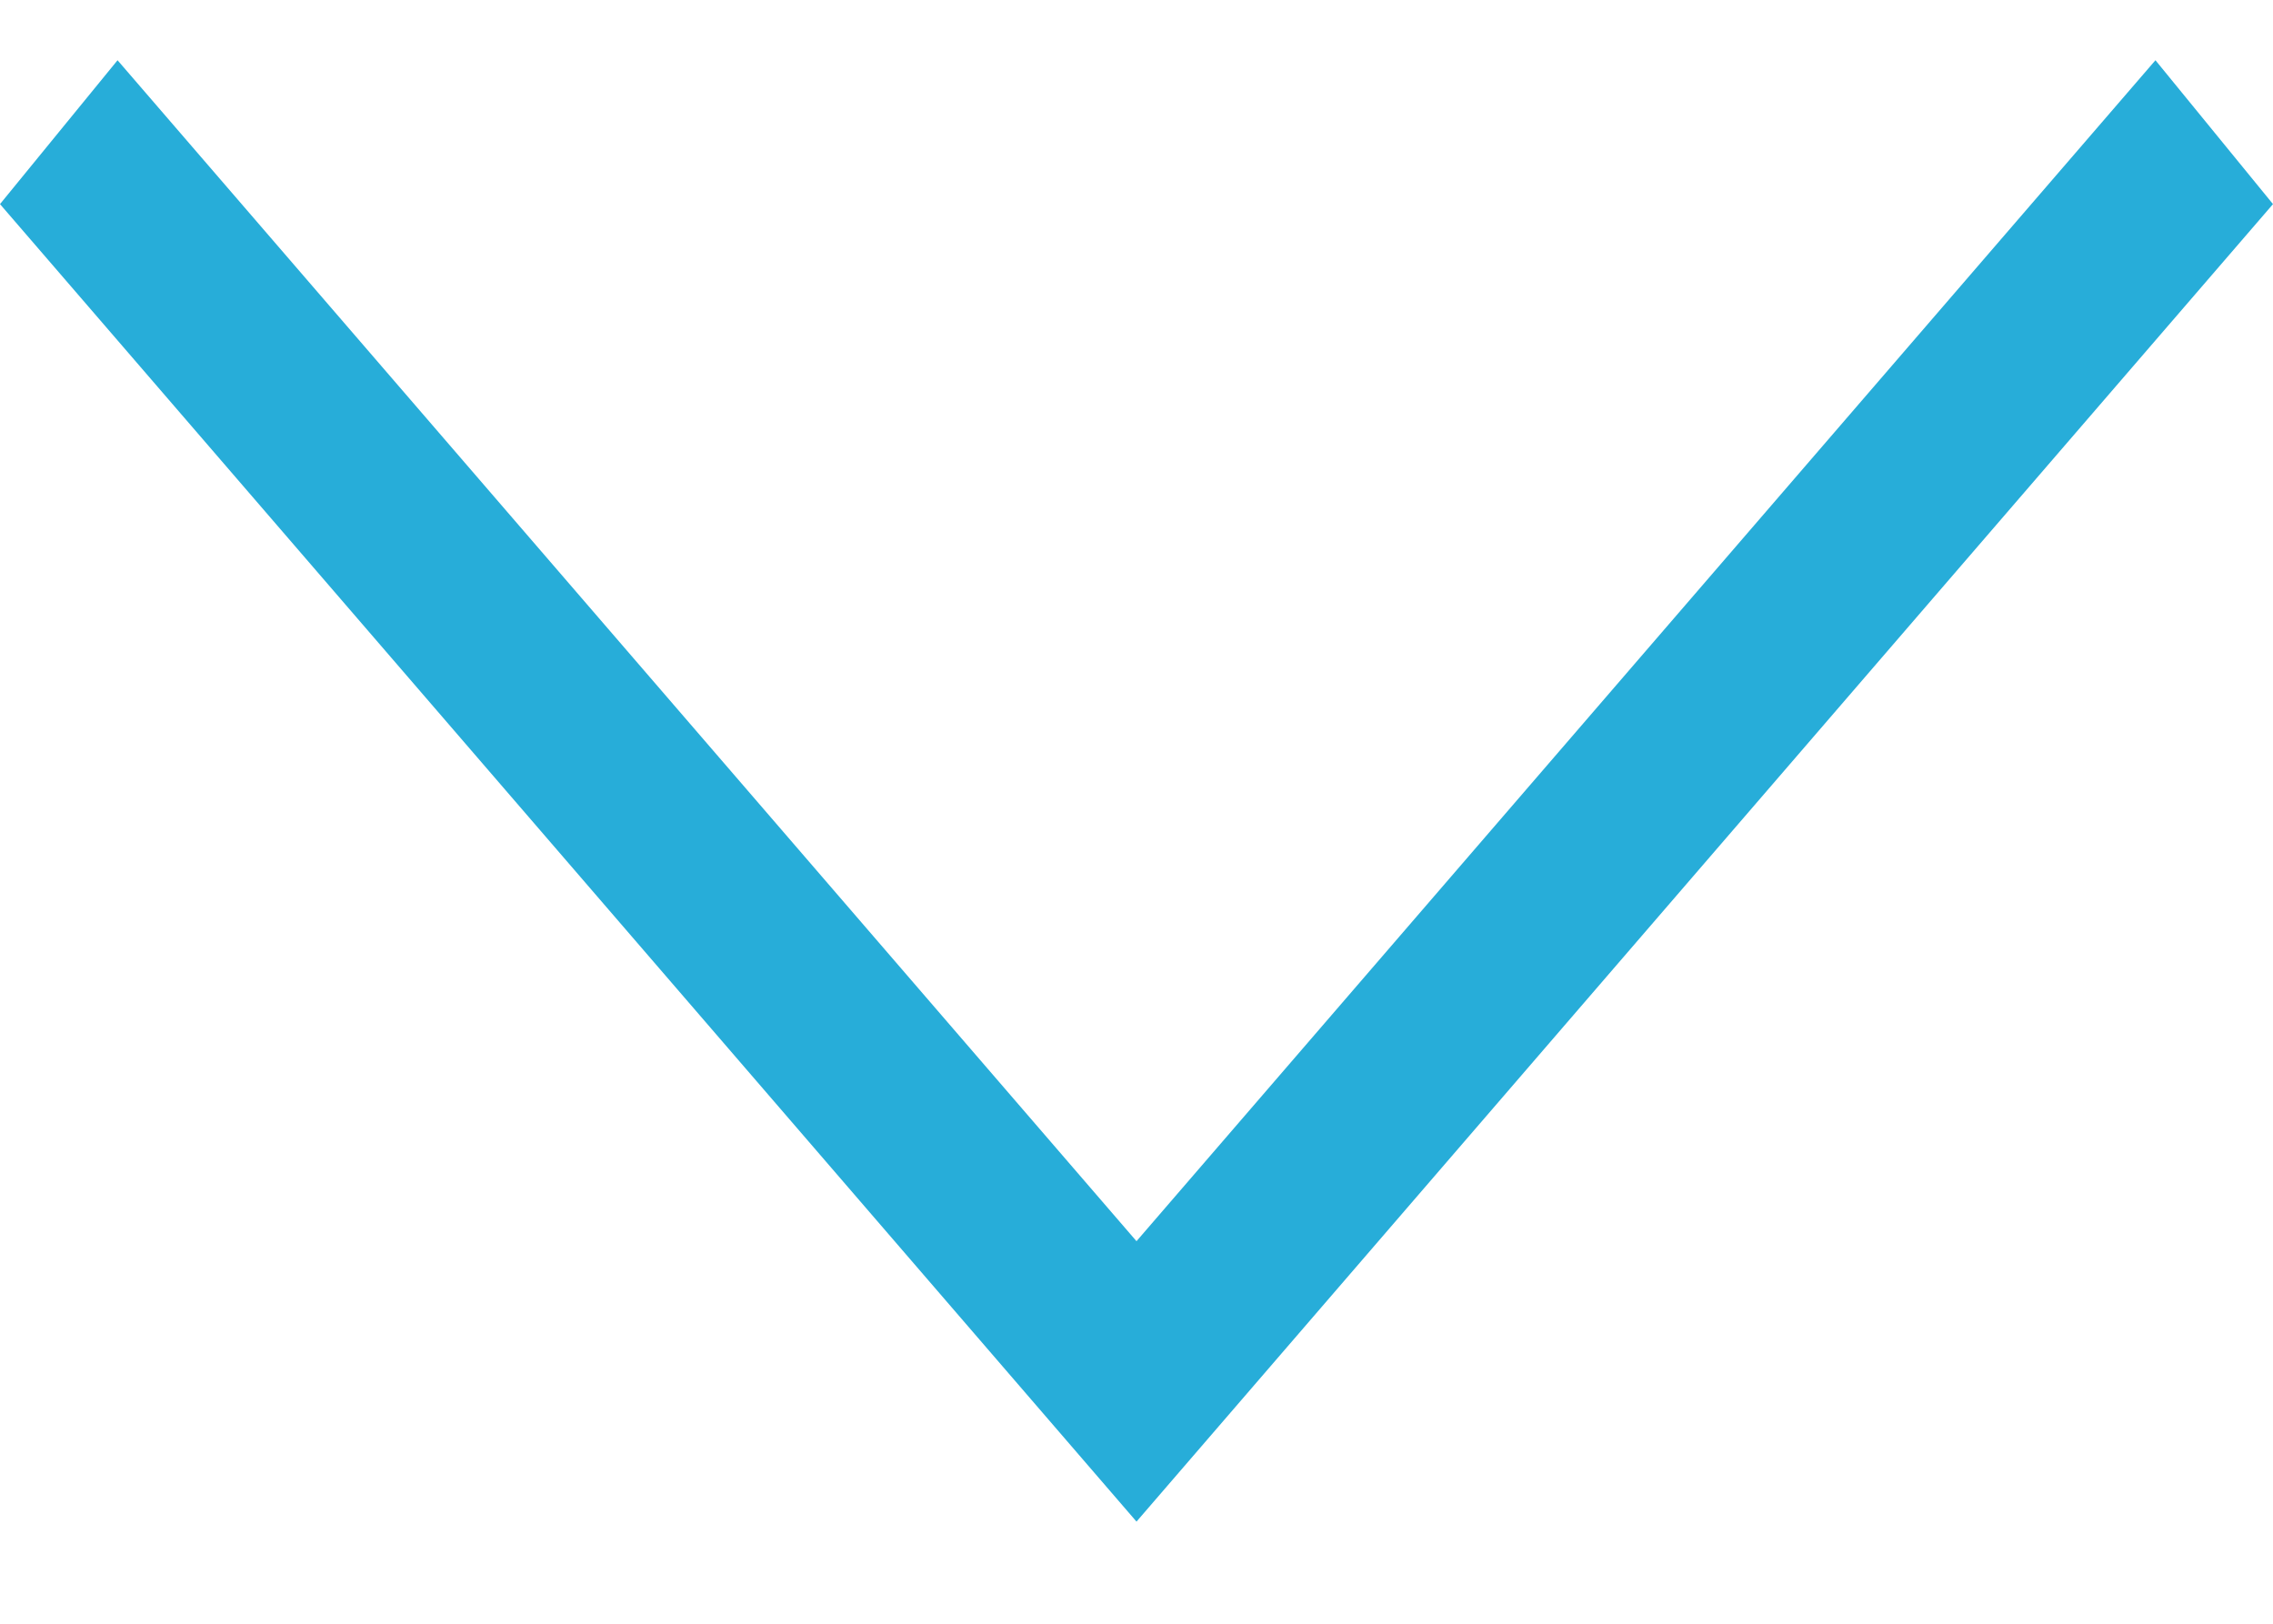
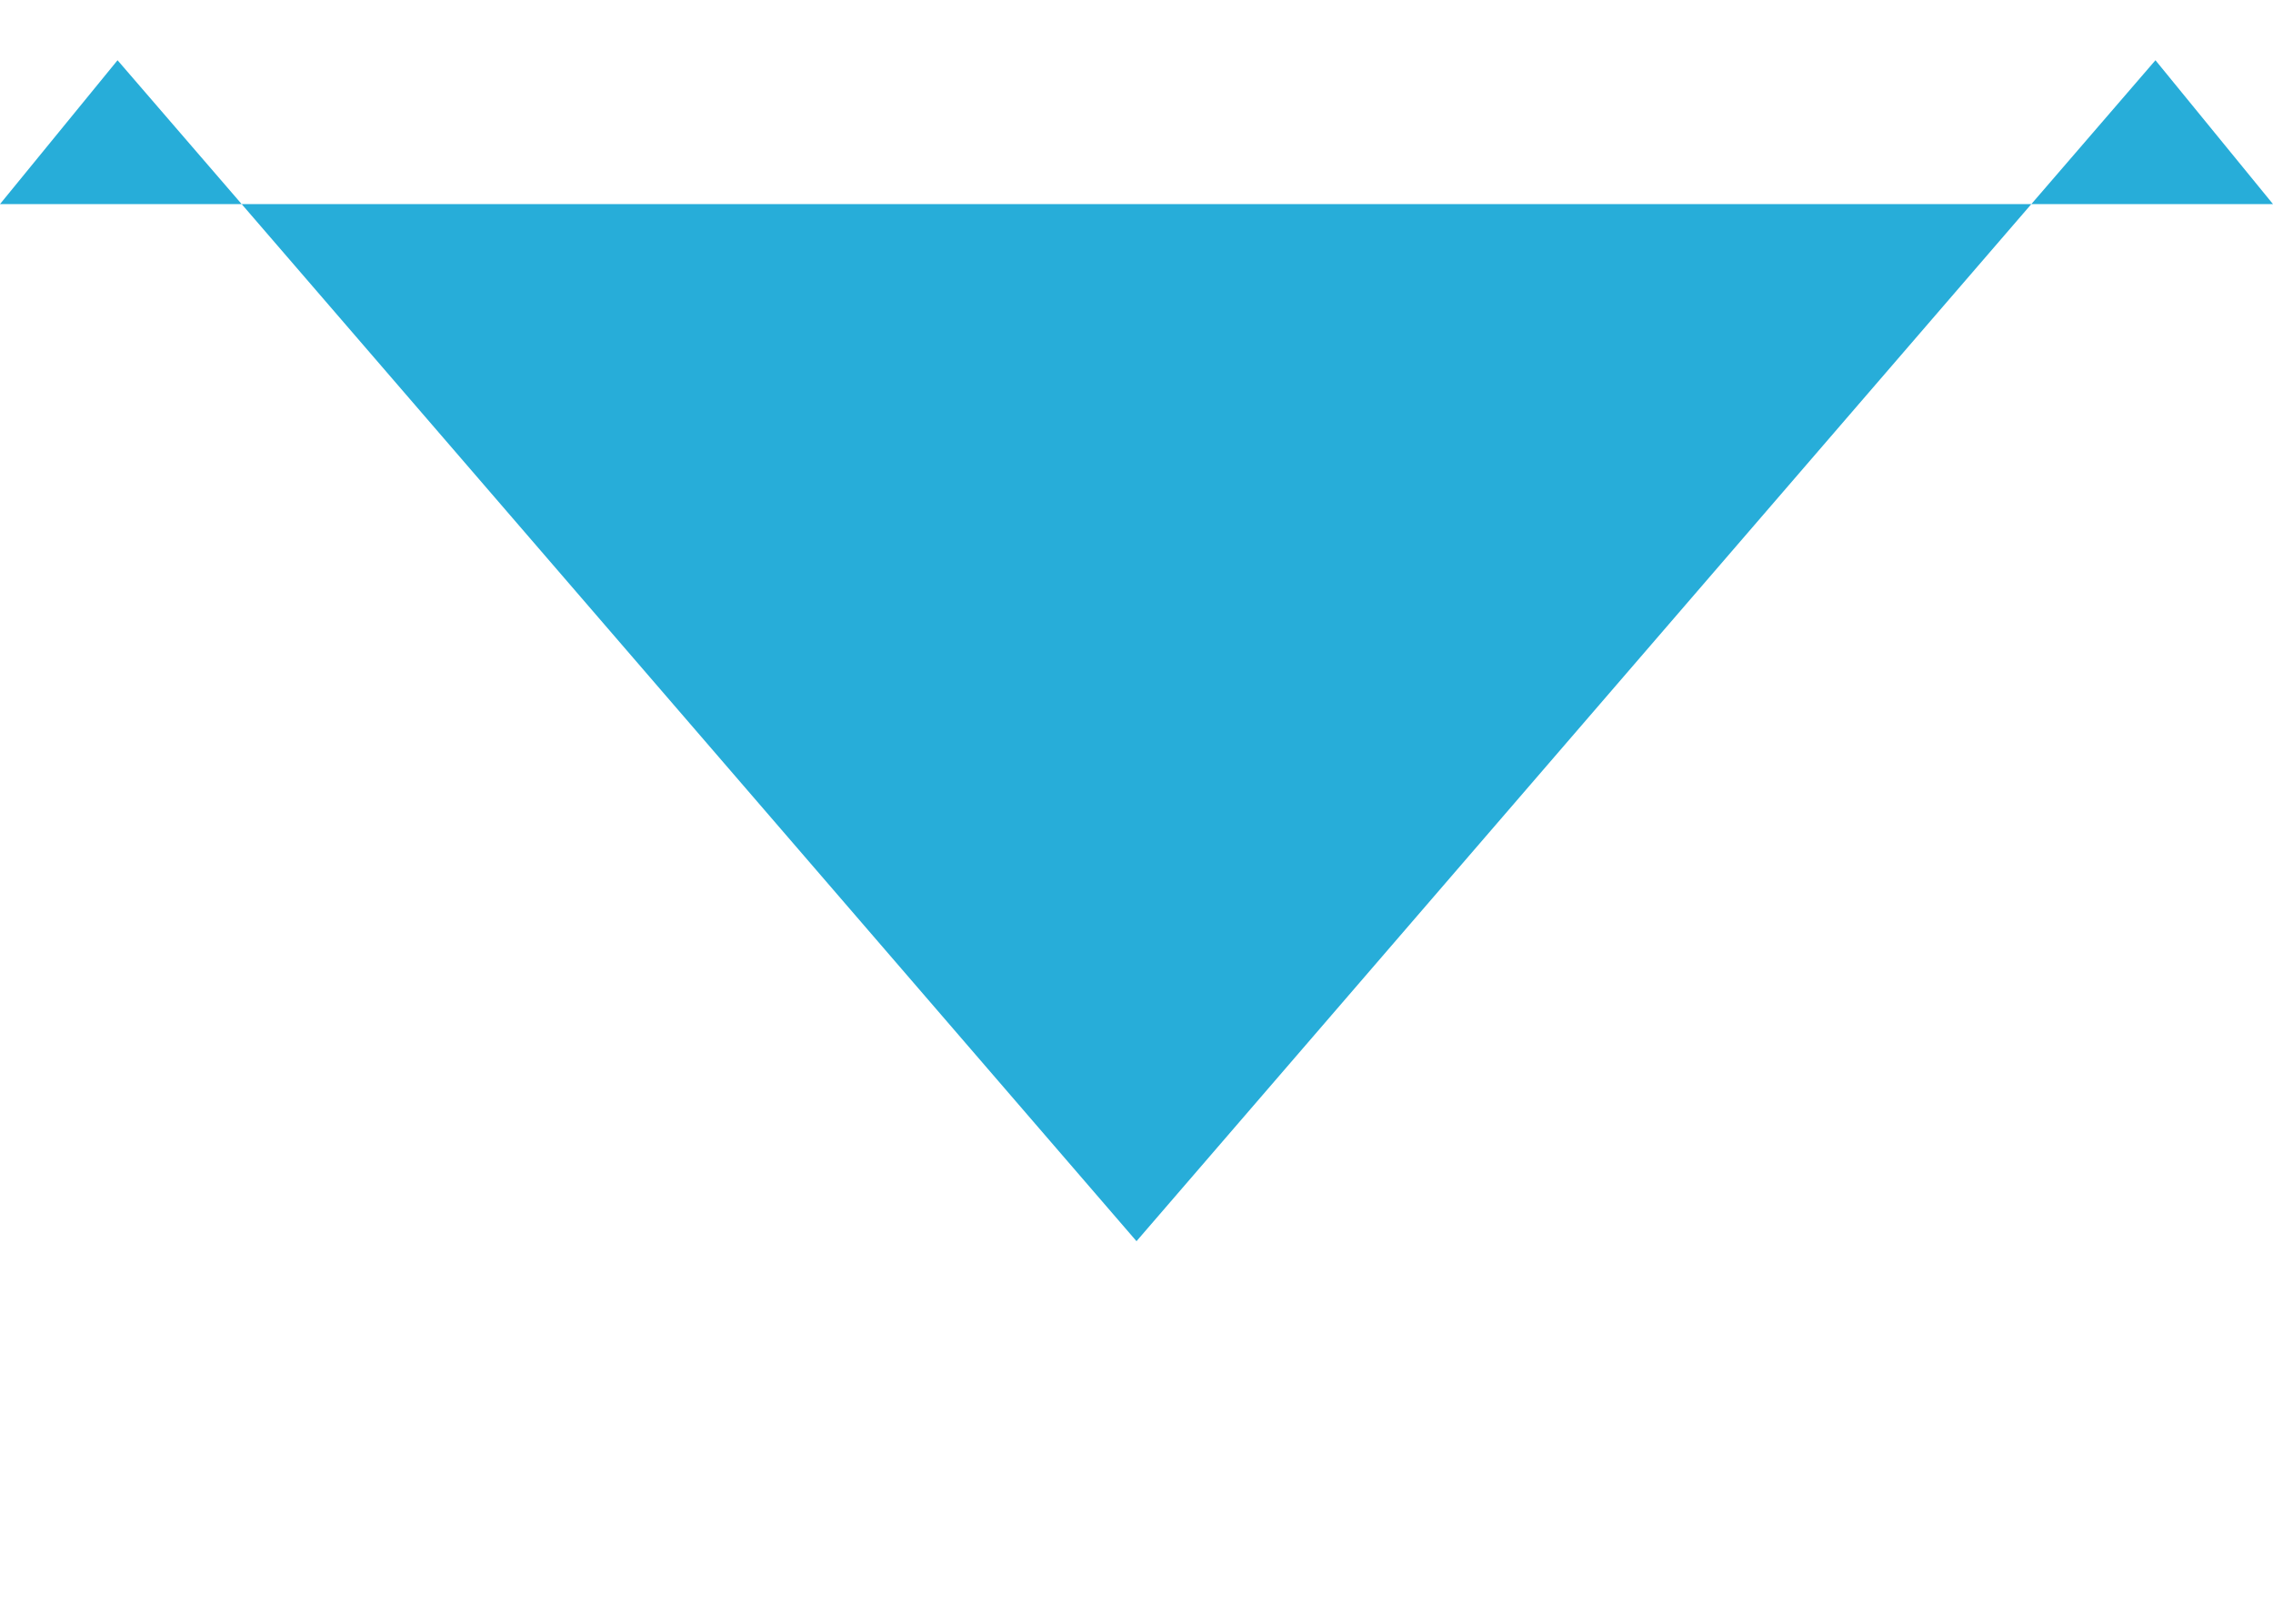
<svg xmlns="http://www.w3.org/2000/svg" width="14" height="10" viewBox="0 0 14 10" fill="none">
-   <path d="M-9.92419e-07 1.257L0.724 0.371L7 7.644L13.276 0.371L14 1.257L7 9.371L-9.92419e-07 1.257Z" fill="#27ADD9" />
+   <path d="M-9.92419e-07 1.257L0.724 0.371L7 7.644L13.276 0.371L14 1.257L-9.92419e-07 1.257Z" fill="#27ADD9" />
</svg>